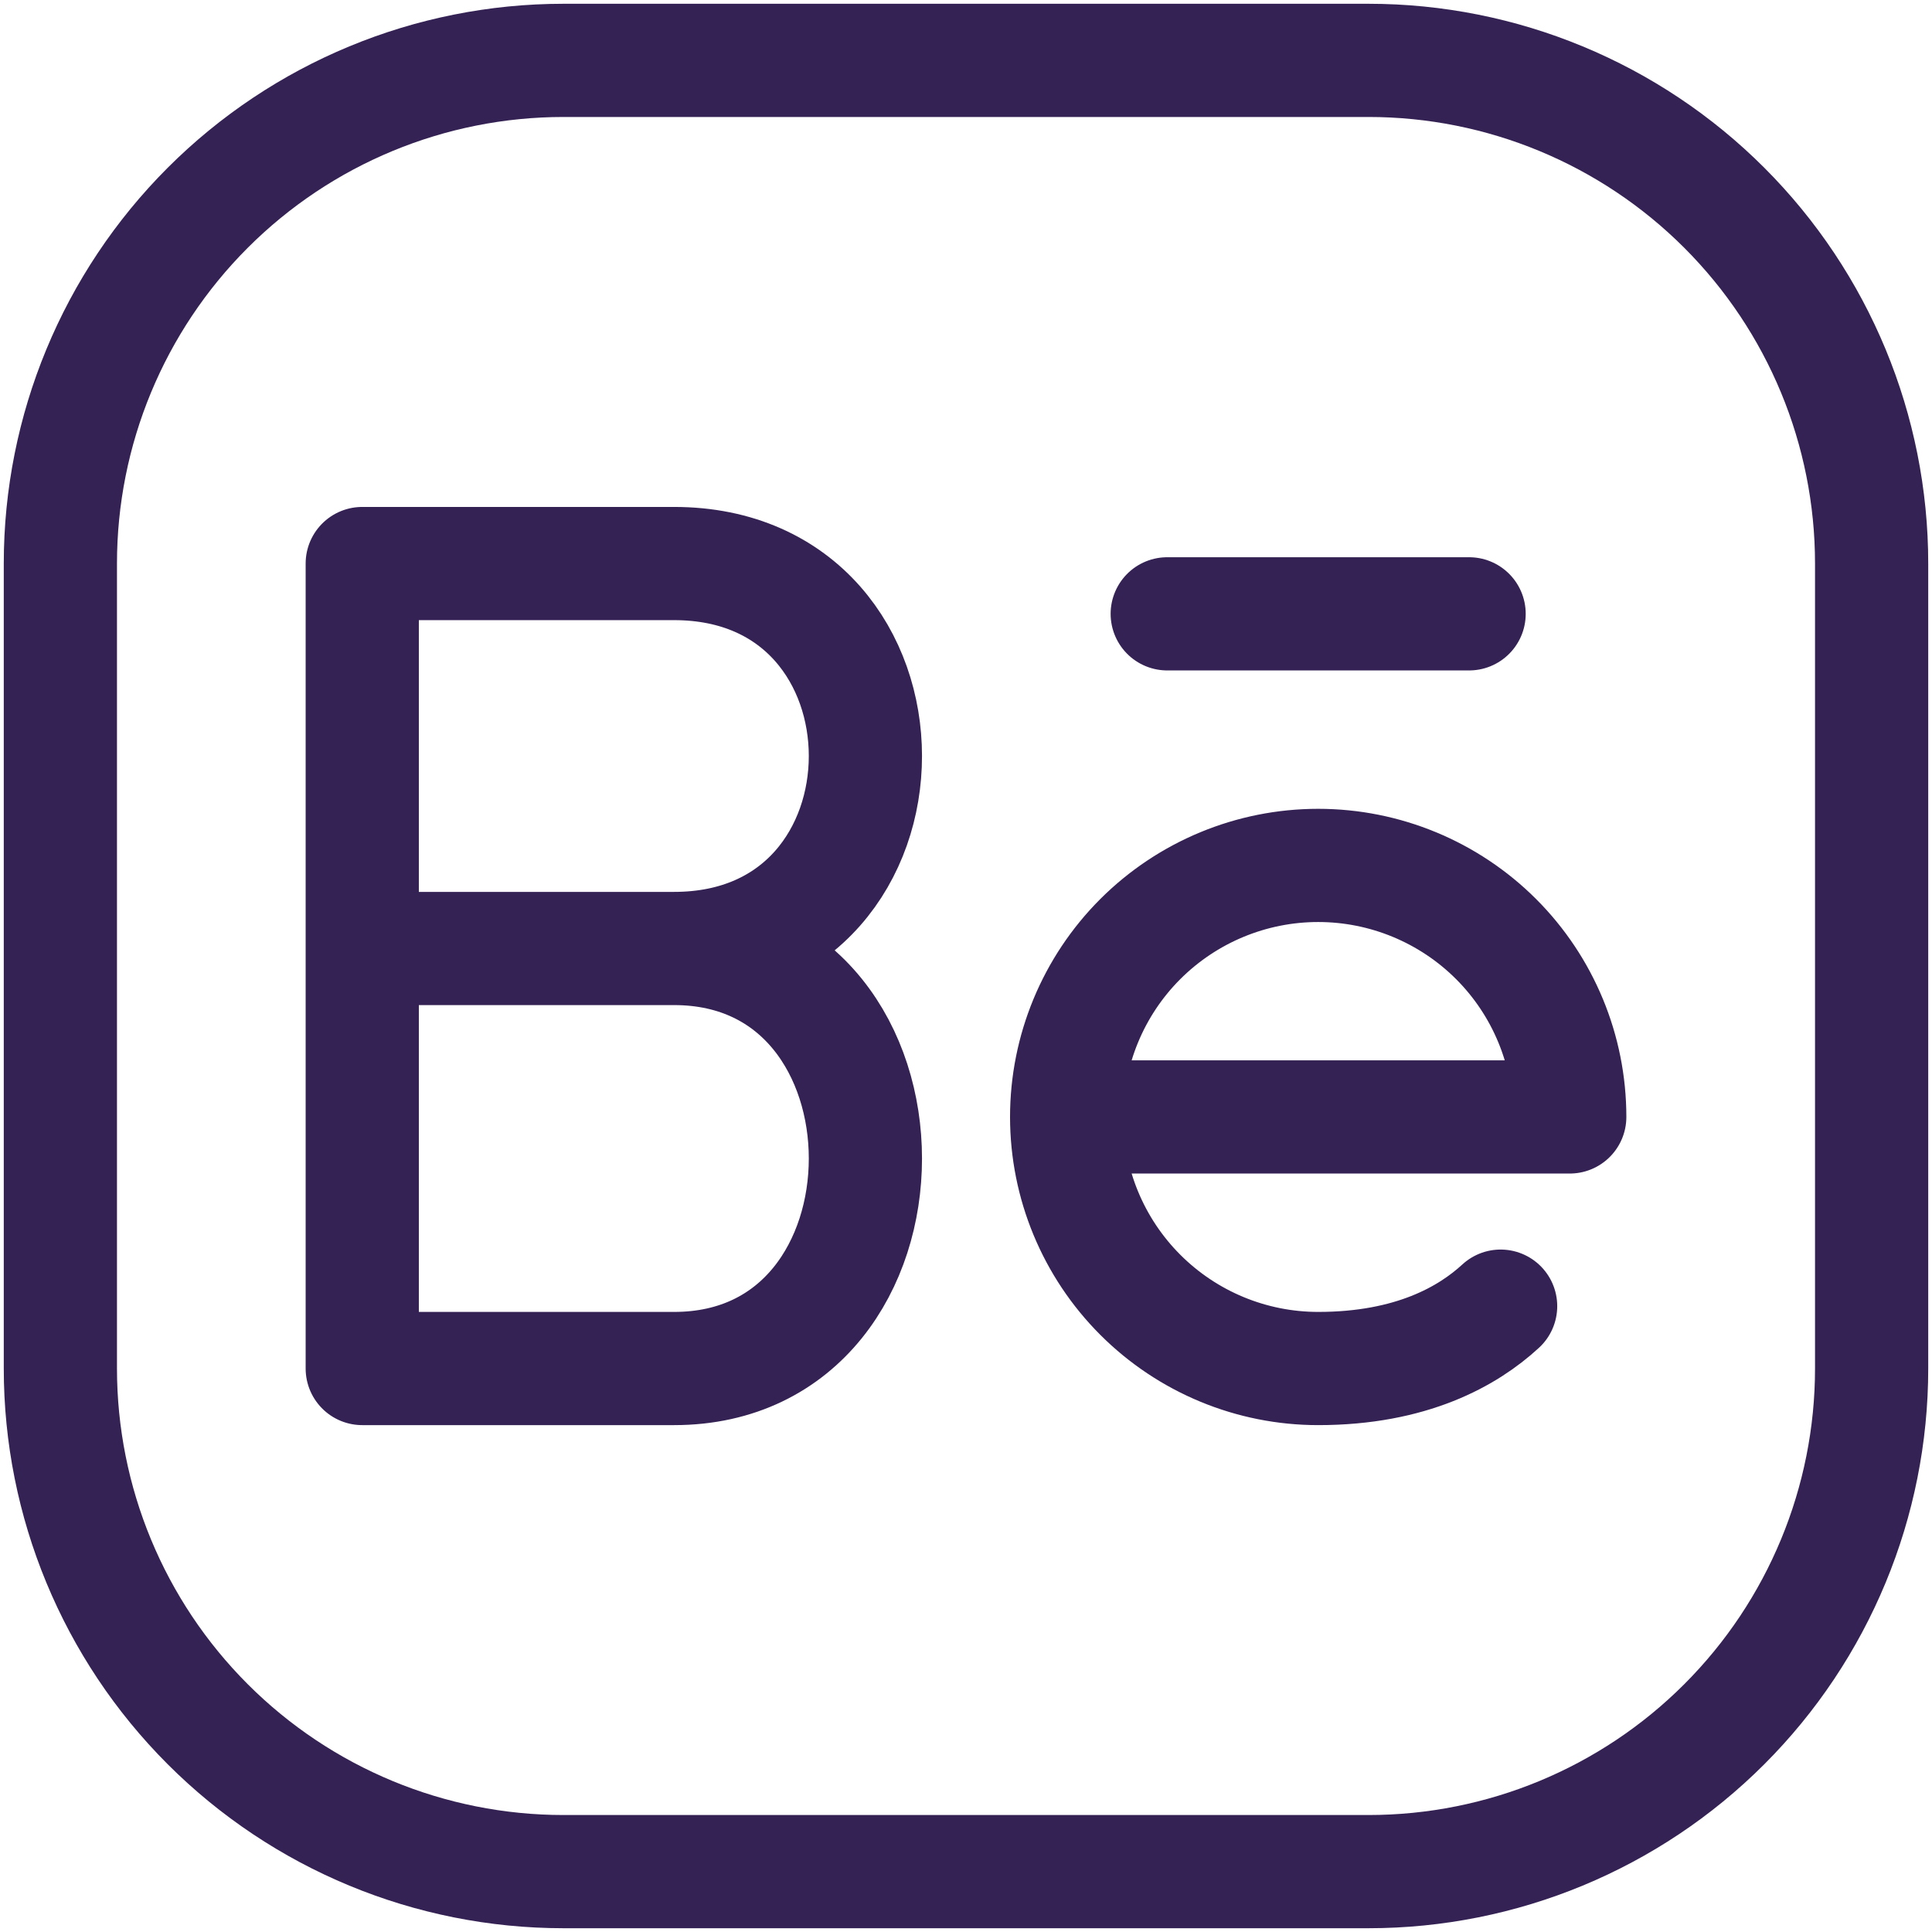
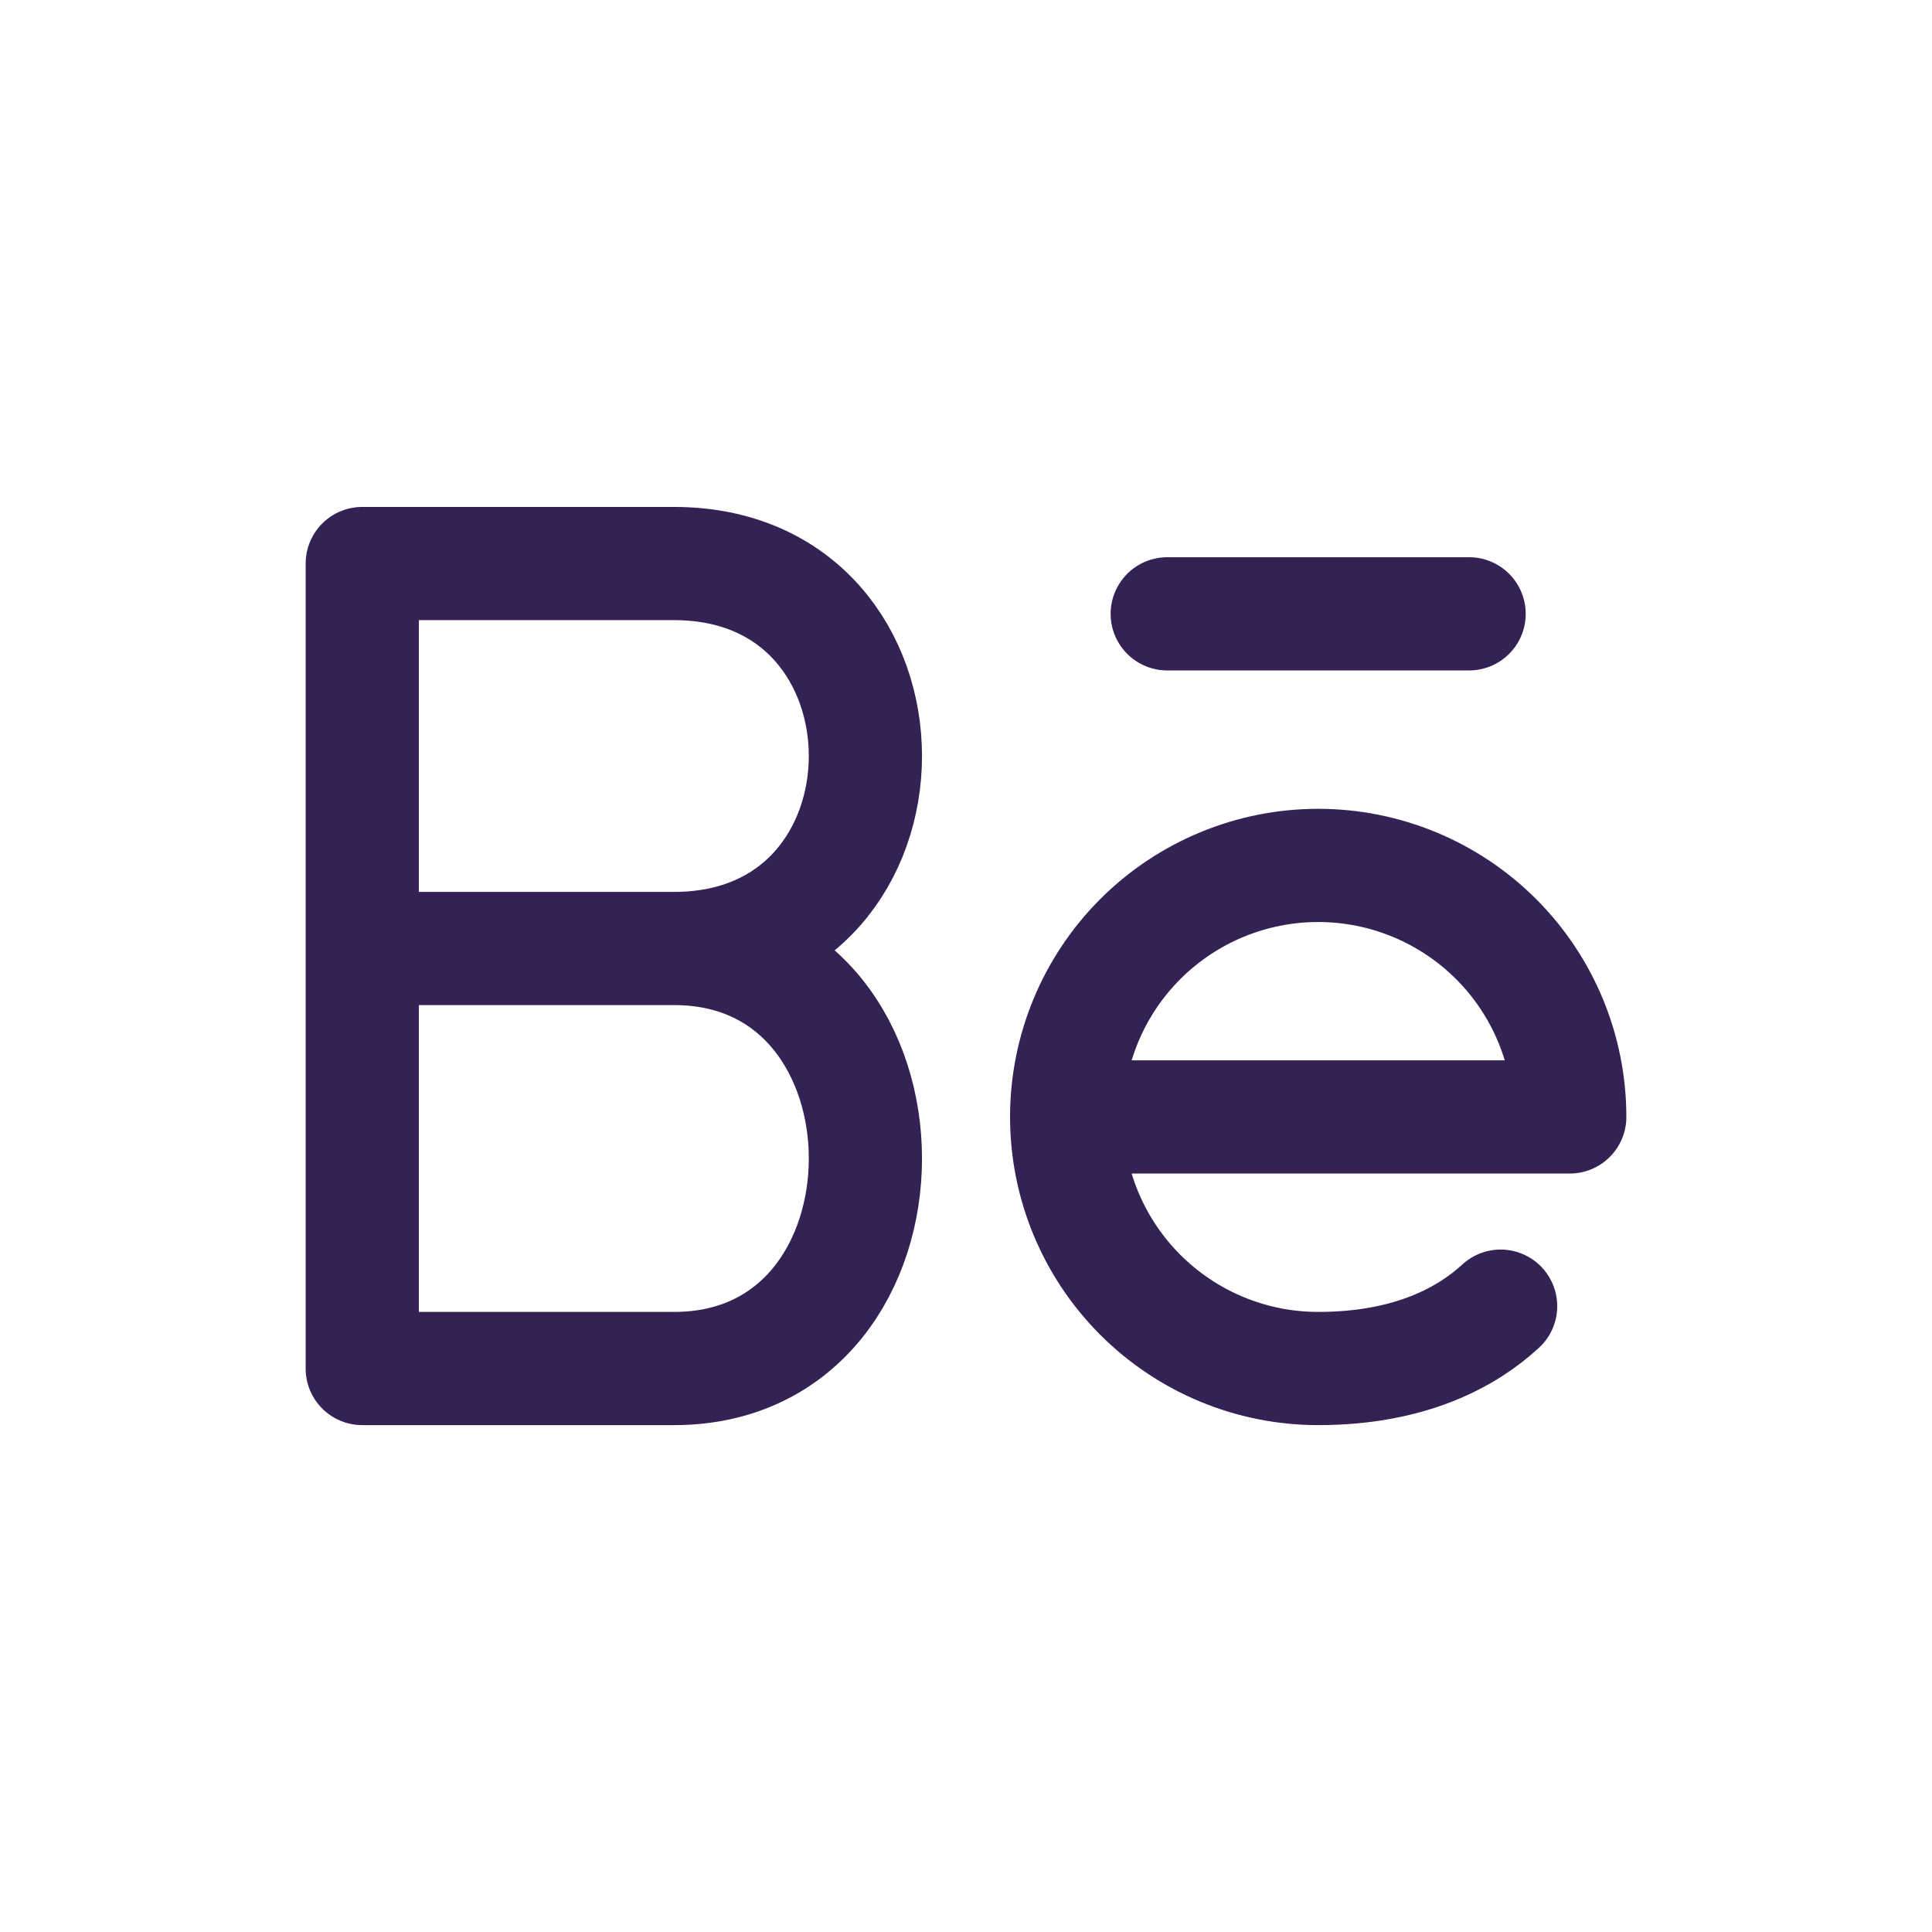
<svg xmlns="http://www.w3.org/2000/svg" width="32" height="32" viewBox="0 0 32 32" fill="none">
-   <path d="M31 9.333V22.667C31 24.877 30.122 26.996 28.559 28.559C26.996 30.122 24.877 31 22.667 31H9.333C7.123 31 5.004 30.122 3.441 28.559C1.878 26.996 1 24.877 1 22.667V9.333C1 7.123 1.878 5.004 3.441 3.441C5.004 1.878 7.123 1 9.333 1H22.667C24.877 1 26.996 1.878 28.559 3.441C30.122 5.004 31 7.123 31 9.333Z" stroke="#352254" stroke-width="1.875" stroke-linecap="round" stroke-linejoin="round" />
  <path d="M11.165 15.71C15.39 15.71 15.39 22.667 11.165 22.667H6V15.71M11.165 15.71H6M11.165 15.71C15.39 15.71 15.39 9.334 11.165 9.334H6V15.71M17.667 18.5C17.667 17.395 18.106 16.335 18.887 15.554C19.669 14.773 20.728 14.334 21.833 14.334C22.938 14.334 23.998 14.773 24.78 15.554C25.561 16.335 26 17.395 26 18.5H17.667ZM17.667 18.5C17.667 19.605 18.106 20.665 18.887 21.446C19.669 22.228 20.728 22.667 21.833 22.667C23.38 22.667 24.317 22.13 24.855 21.634M24.333 10.167H19.333" stroke="#352254" stroke-width="1.875" stroke-linecap="round" stroke-linejoin="round" />
</svg>